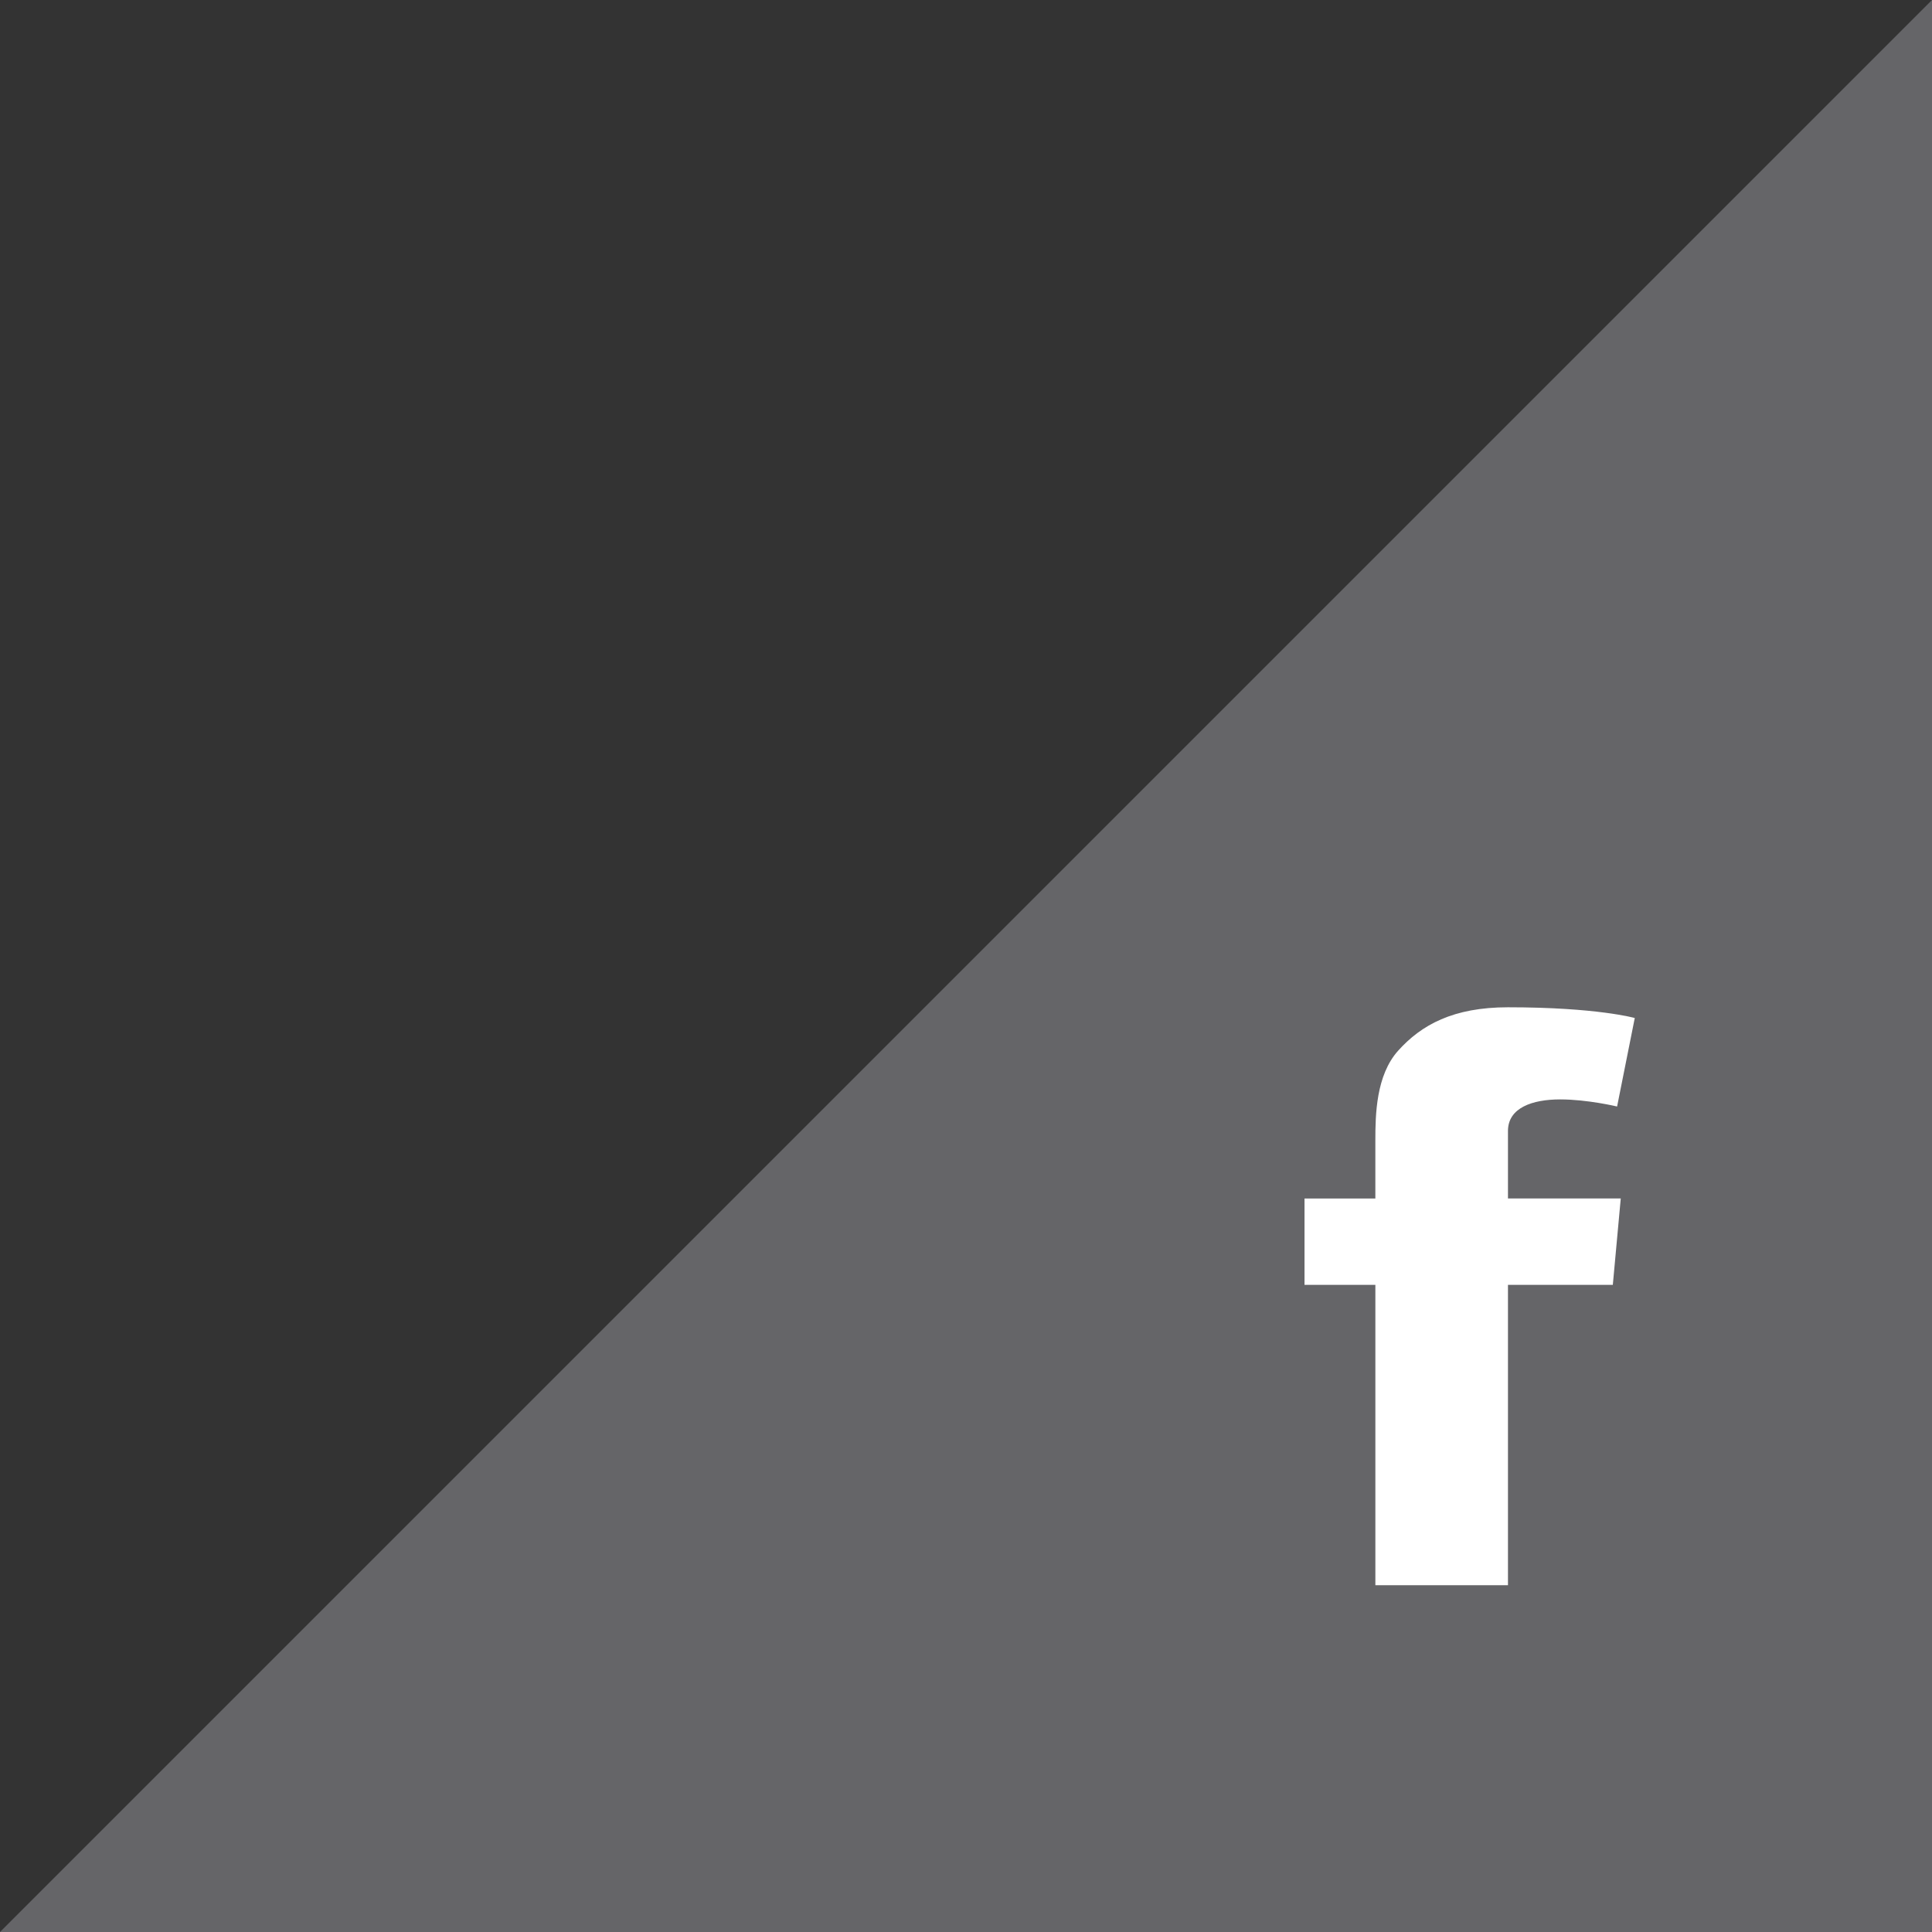
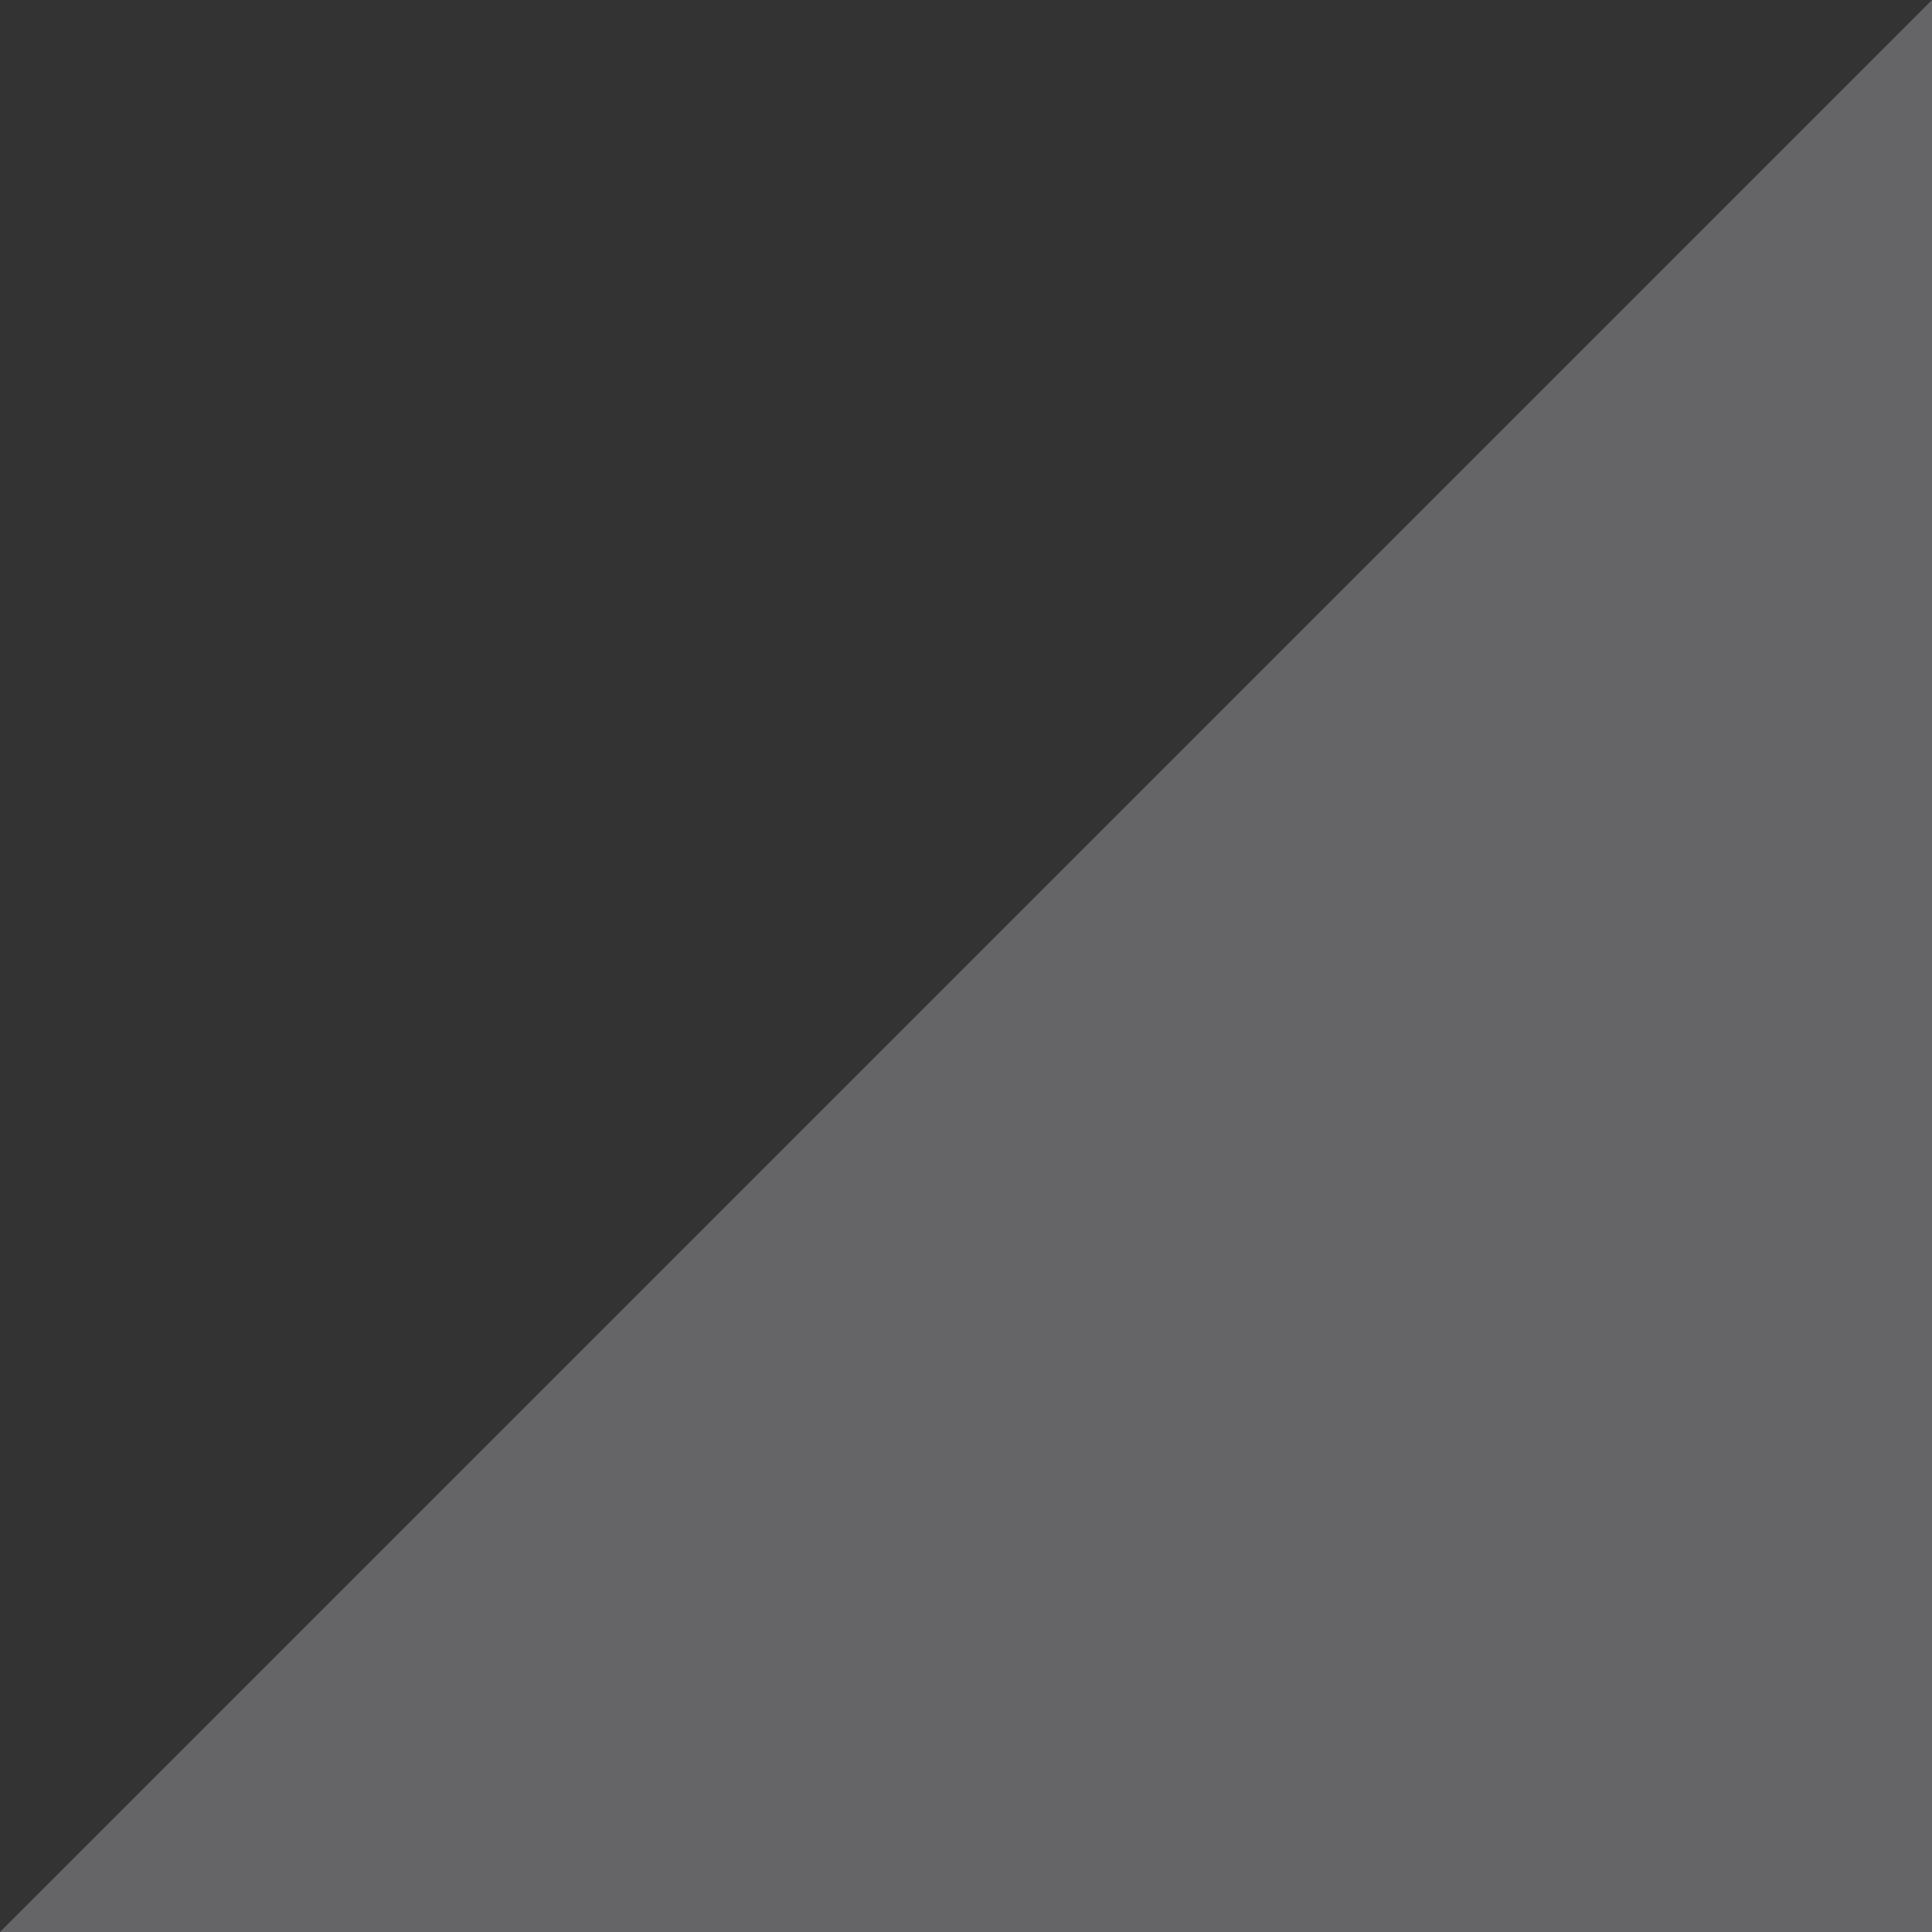
<svg xmlns="http://www.w3.org/2000/svg" version="1.1" id="Layer_1" x="0px" y="0px" width="117px" height="117px" viewBox="0 0 117 117" enable-background="new 0 0 117 117" xml:space="preserve">
  <rect x="0" y="0" width="117" height="117" fill="#333333" stroke="none" />
  <polygon fill-rule="evenodd" clip-rule="evenodd" fill="#656568" points="117,0 0,117 117,117 " />
-   <path fill="#FFFFFF" d="M79,72.58h4.29v-1.65V69.32v-0.26c0-1.551,0.04-3.94,1.38-5.431C86.07,62.07,88,61,91.32,61  c5.4,0,7.68,0.65,7.68,0.65l-1.07,5.359c0,0-1.789-0.43-3.449-0.43c-1.67,0-3.16,0.5-3.16,1.91v0.57v1.869v1.65h6.83l-0.48,5.23  h-6.35V96h-8.03V77.811H79V72.58z" />
</svg>